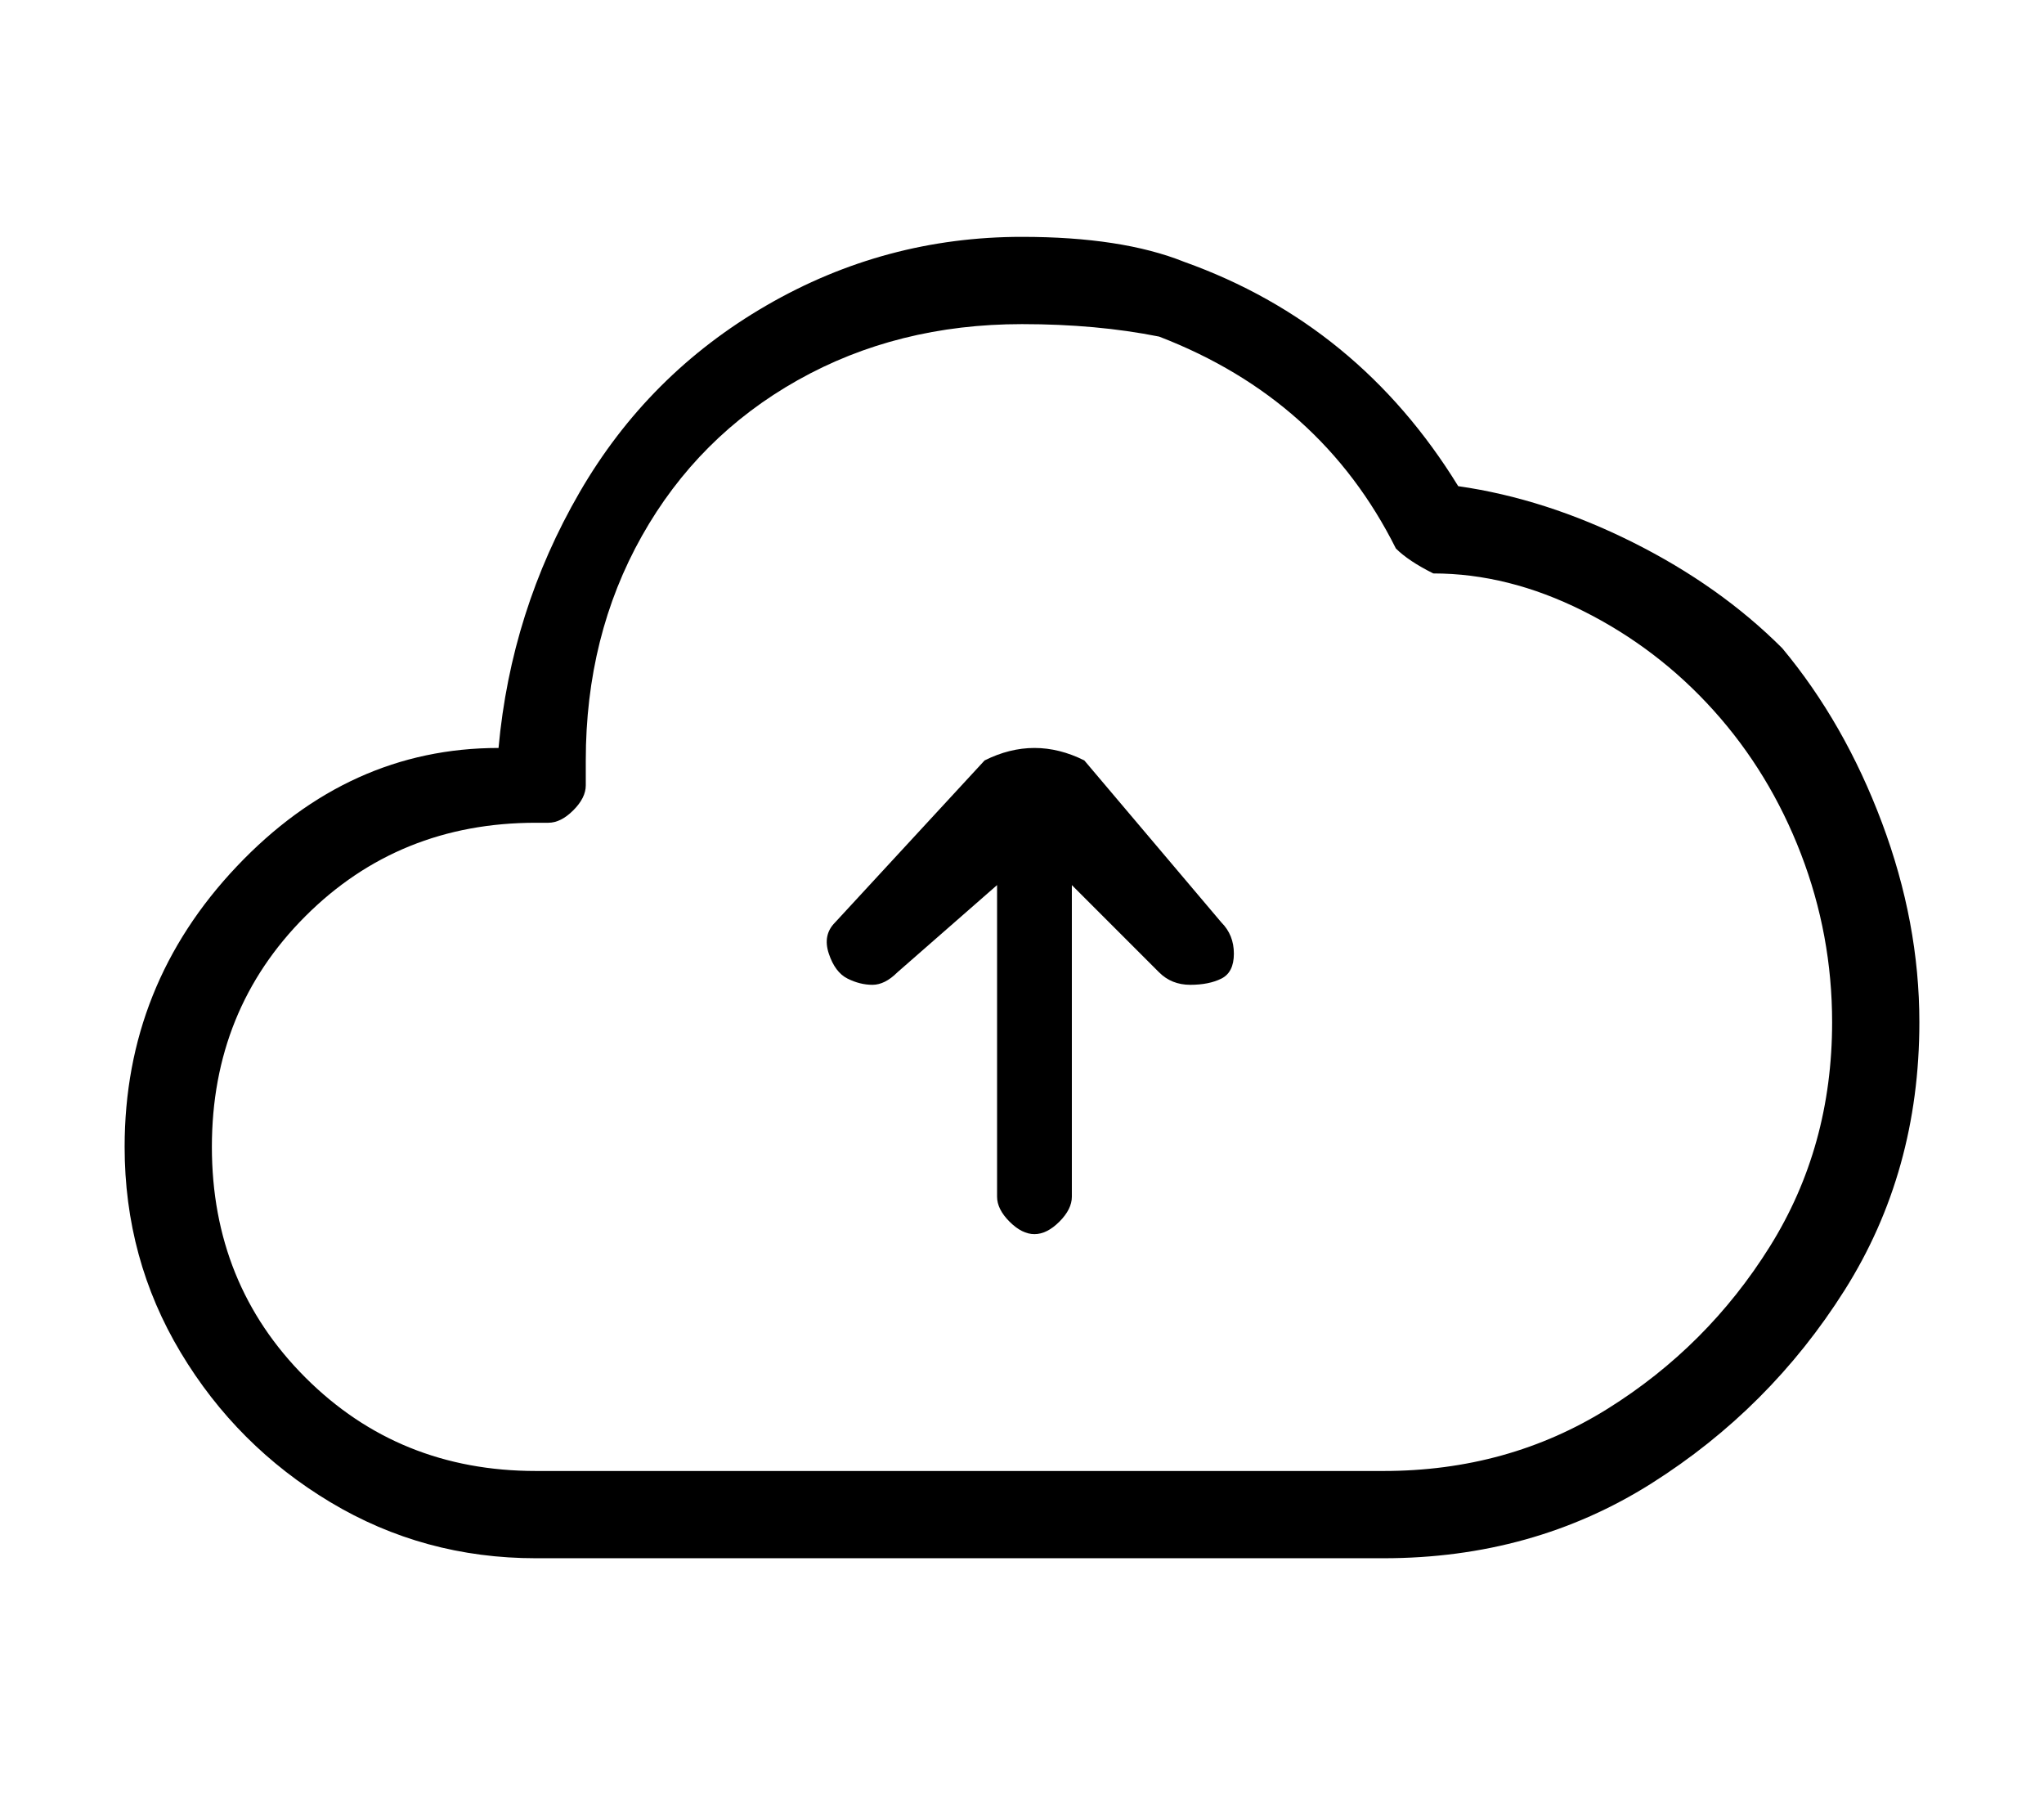
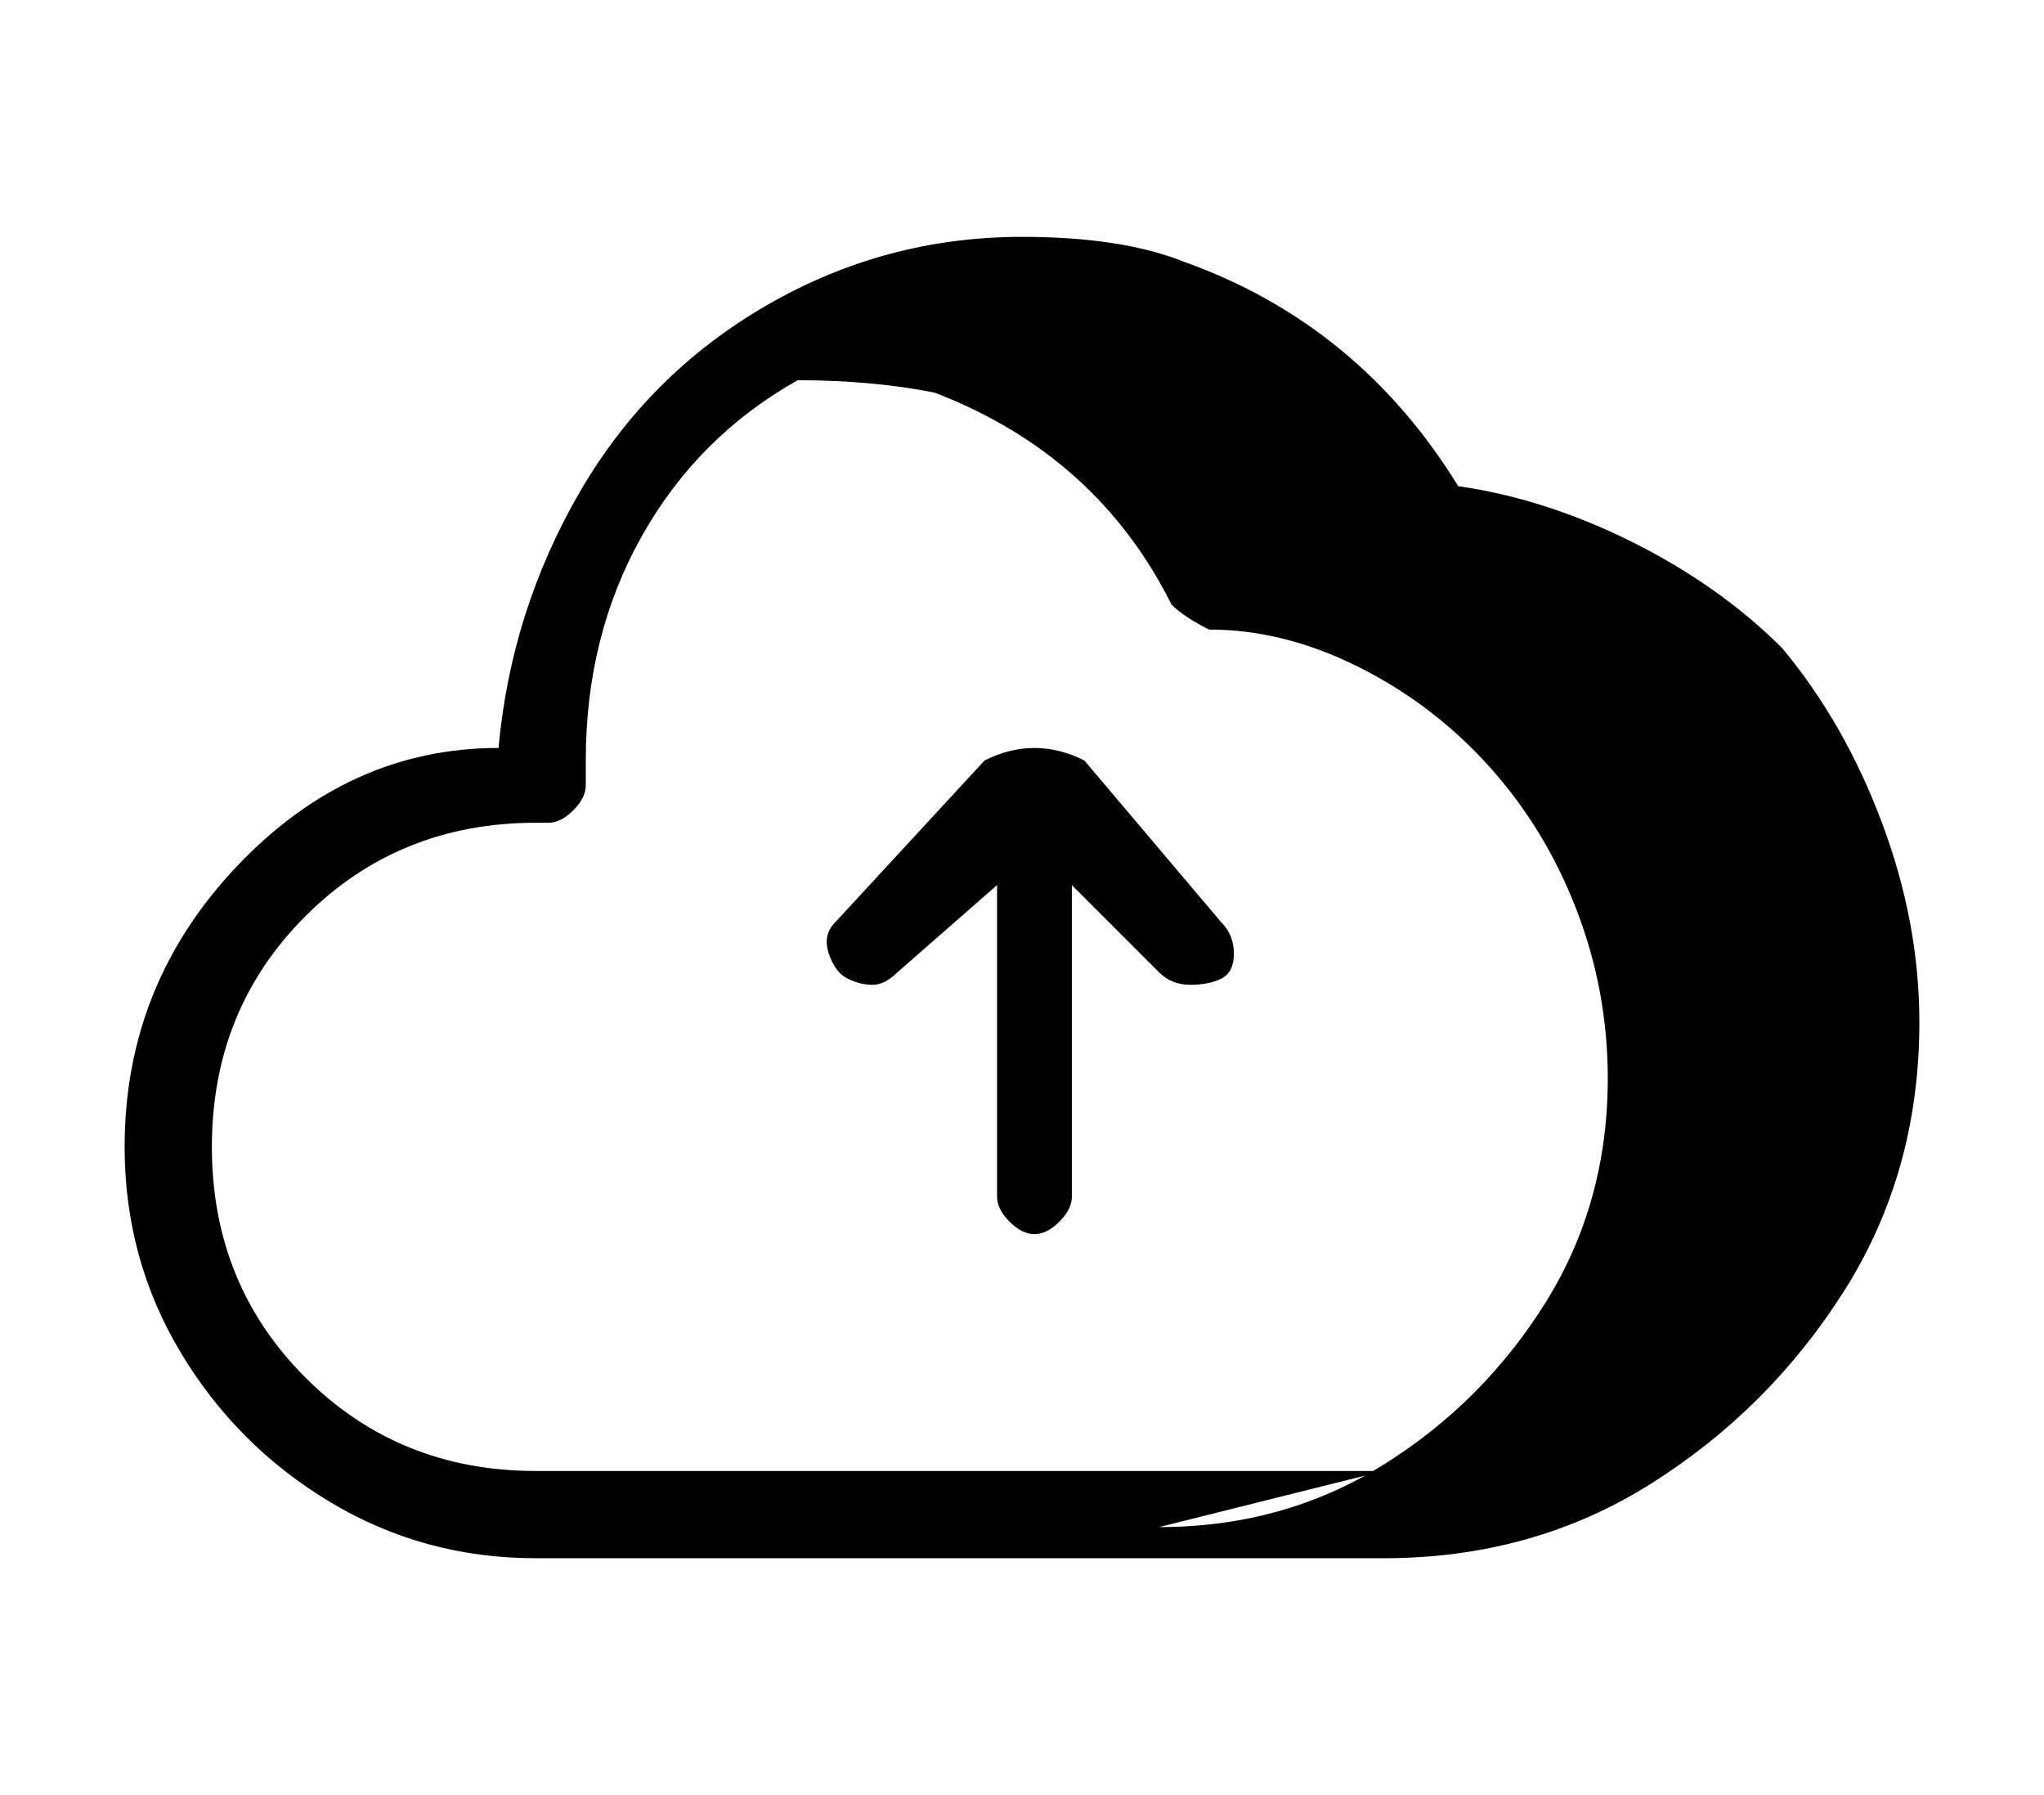
<svg xmlns="http://www.w3.org/2000/svg" version="1.1" viewBox="-10 0 164 144">
-   <path fill="currentColor" d="M77 61q-2 -1 -4 -1t-4 1l-12 13q-1 1 -0.5 2.5t1.5 2t2 0.5t2 -1l8 -7v25q0 1 1 2t2 1t2 -1t1 -2v-25l7 7q1 1 2.5 1t2.5 -0.5t1 -2t-1 -2.5zM133 52q-5 -5 -12 -8.5t-14 -4.5q-8 -13 -22 -18q-5 -2 -13 -2q-11 0 -20.5 5.5t-15 15t-6.5 20.5q-12 0 -21 9.5t-9 22.5 q0 9 4.5 16.5t12 12t16.5 4.5h68q12 0 21.5 -6t15.5 -15.5t6 -21.5q0 -8 -3 -16t-8 -14zM101 118h-68q-11 0 -18.5 -7.5t-7.5 -18.5t7.5 -18.5t18.5 -7.5h1q1 0 2 -1t1 -2v-2q0 -10 4.5 -18t12.5 -12.5t18 -4.5q6 0 11 1q13 5 19 17q1 1 3 2q6 0 12 3t10.5 8t7 11.5 t2.5 13.5q0 10 -5 18t-13 13t-18 5z" />
+   <path fill="currentColor" d="M77 61q-2 -1 -4 -1t-4 1l-12 13q-1 1 -0.5 2.5t1.5 2t2 0.5t2 -1l8 -7v25q0 1 1 2t2 1t2 -1t1 -2v-25l7 7q1 1 2.5 1t2.5 -0.5t1 -2t-1 -2.5zM133 52q-5 -5 -12 -8.5t-14 -4.5q-8 -13 -22 -18q-5 -2 -13 -2q-11 0 -20.5 5.5t-15 15t-6.5 20.5q-12 0 -21 9.5t-9 22.5 q0 9 4.5 16.5t12 12t16.5 4.5h68q12 0 21.5 -6t15.5 -15.5t6 -21.5q0 -8 -3 -16t-8 -14zM101 118h-68q-11 0 -18.5 -7.5t-7.5 -18.5t7.5 -18.5t18.5 -7.5h1q1 0 2 -1t1 -2v-2q0 -10 4.5 -18t12.5 -12.5q6 0 11 1q13 5 19 17q1 1 3 2q6 0 12 3t10.5 8t7 11.5 t2.5 13.5q0 10 -5 18t-13 13t-18 5z" />
</svg>